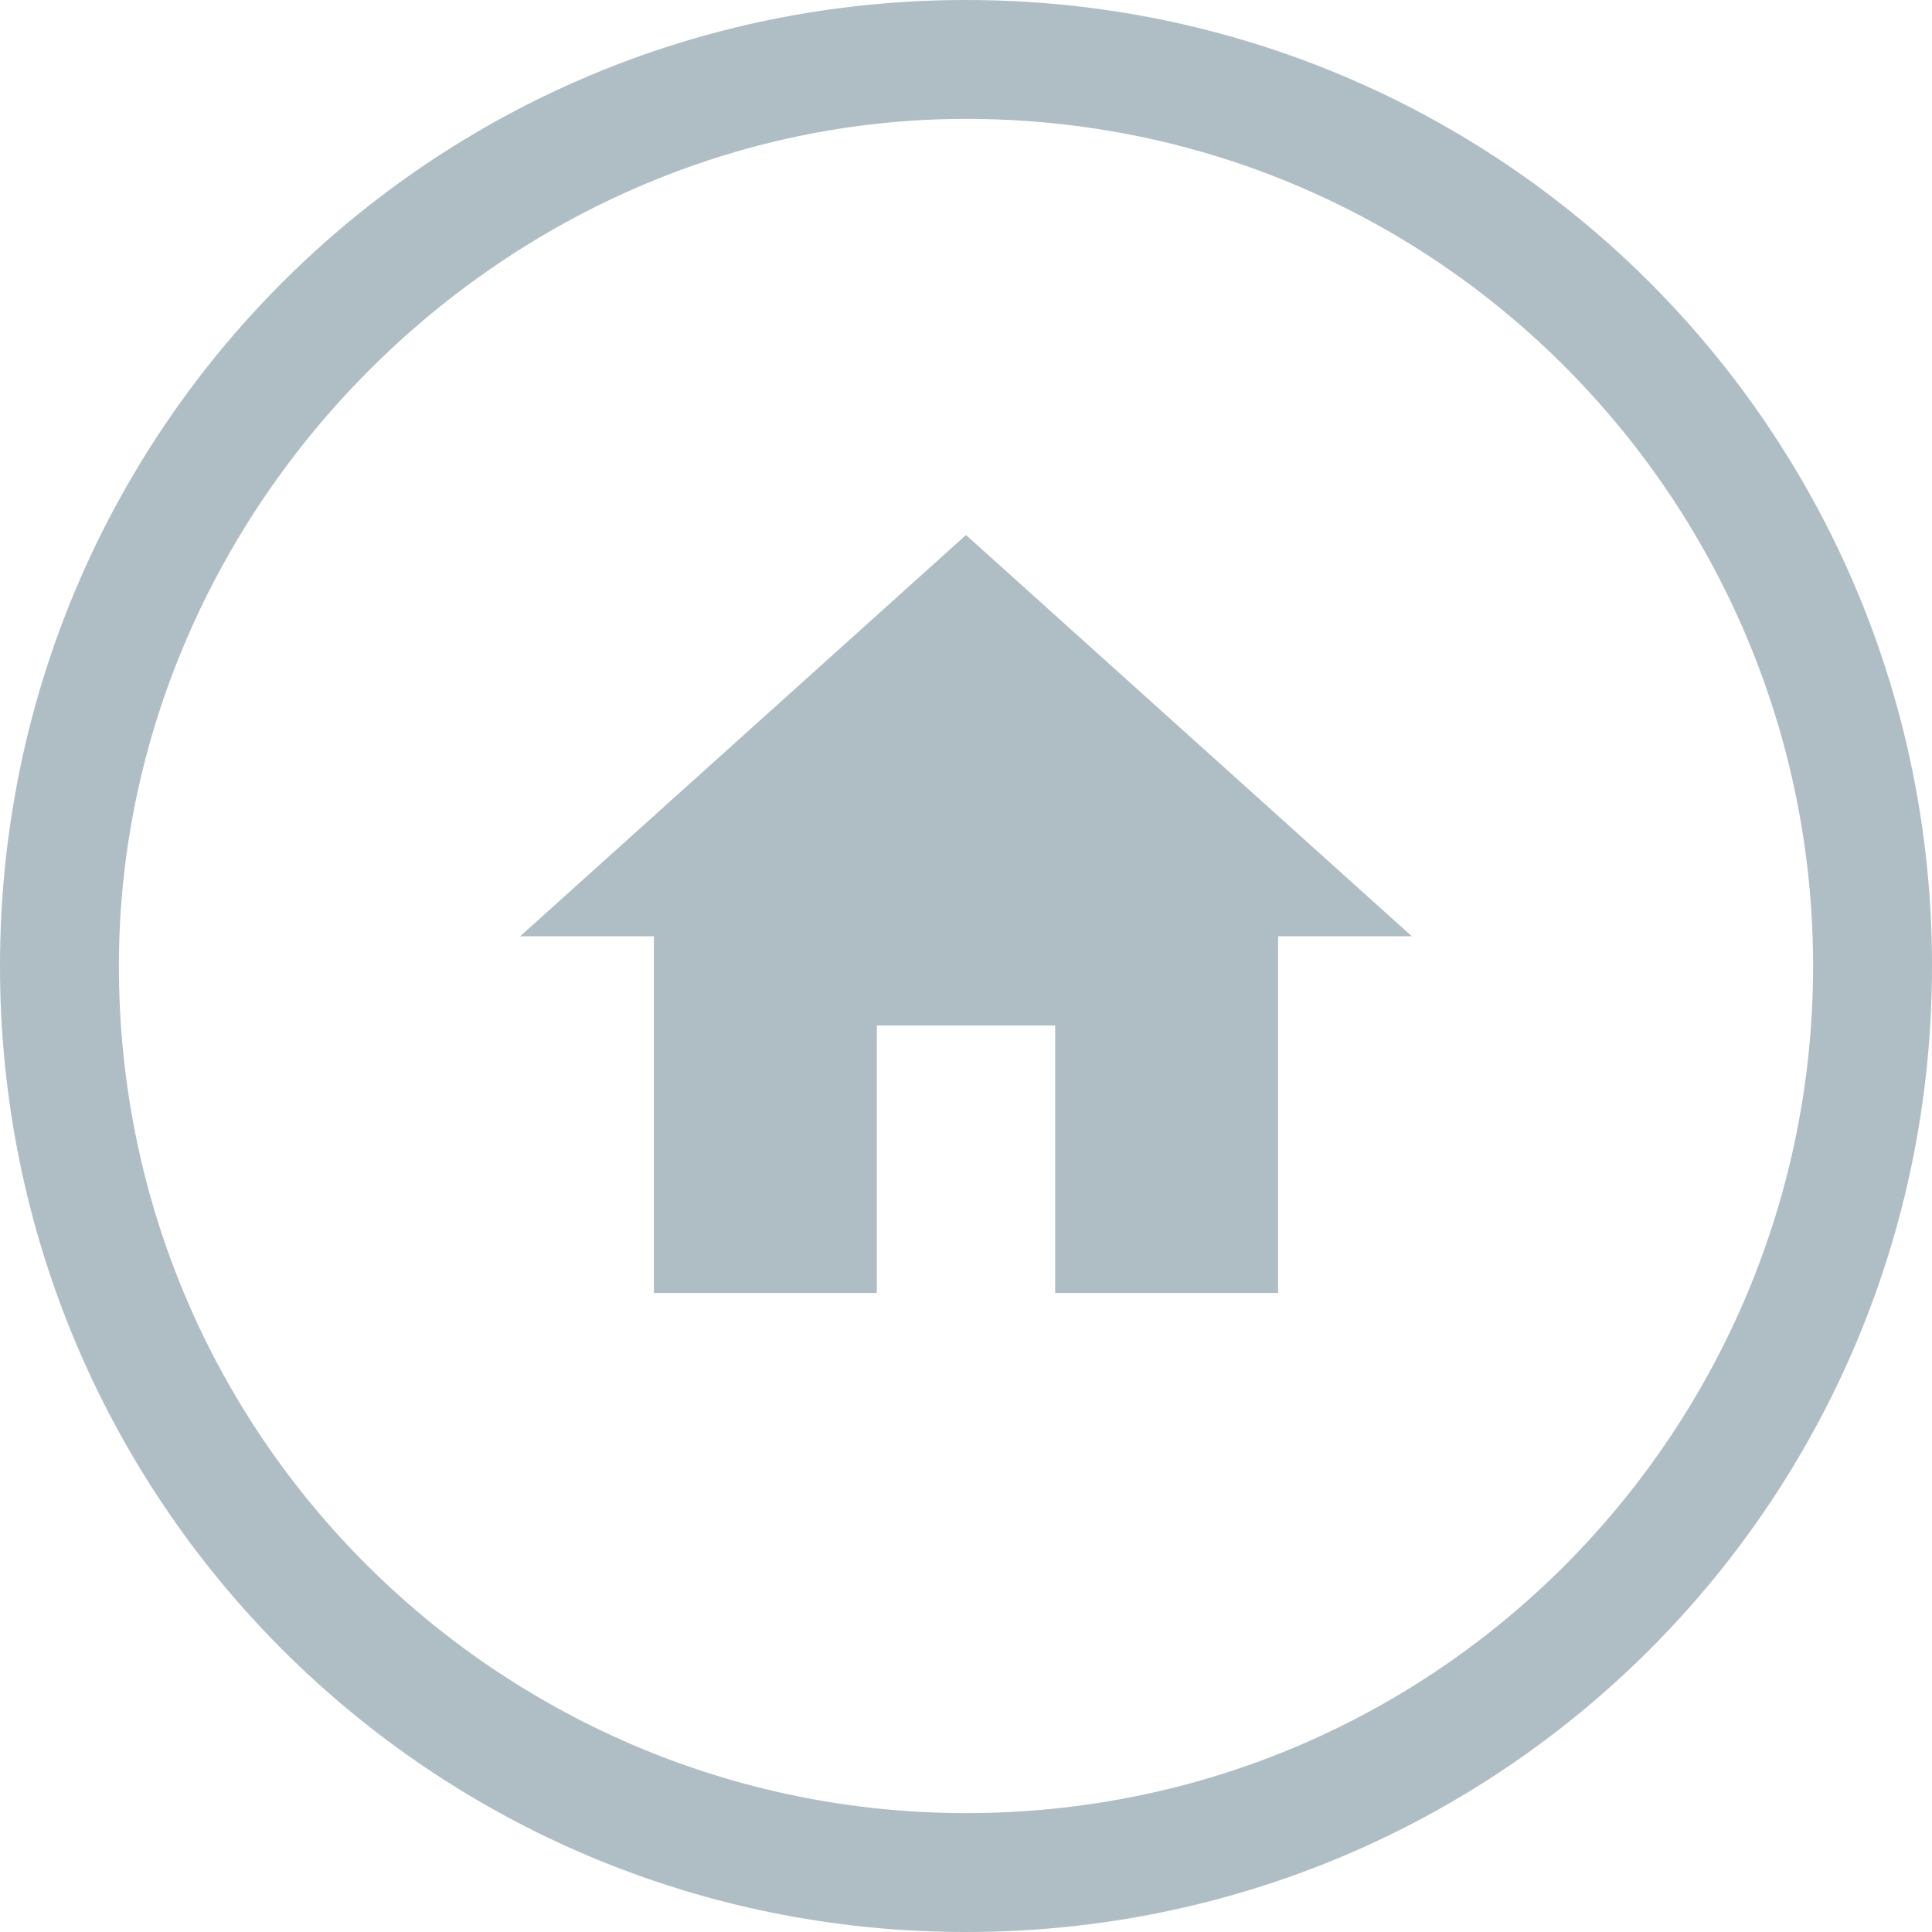
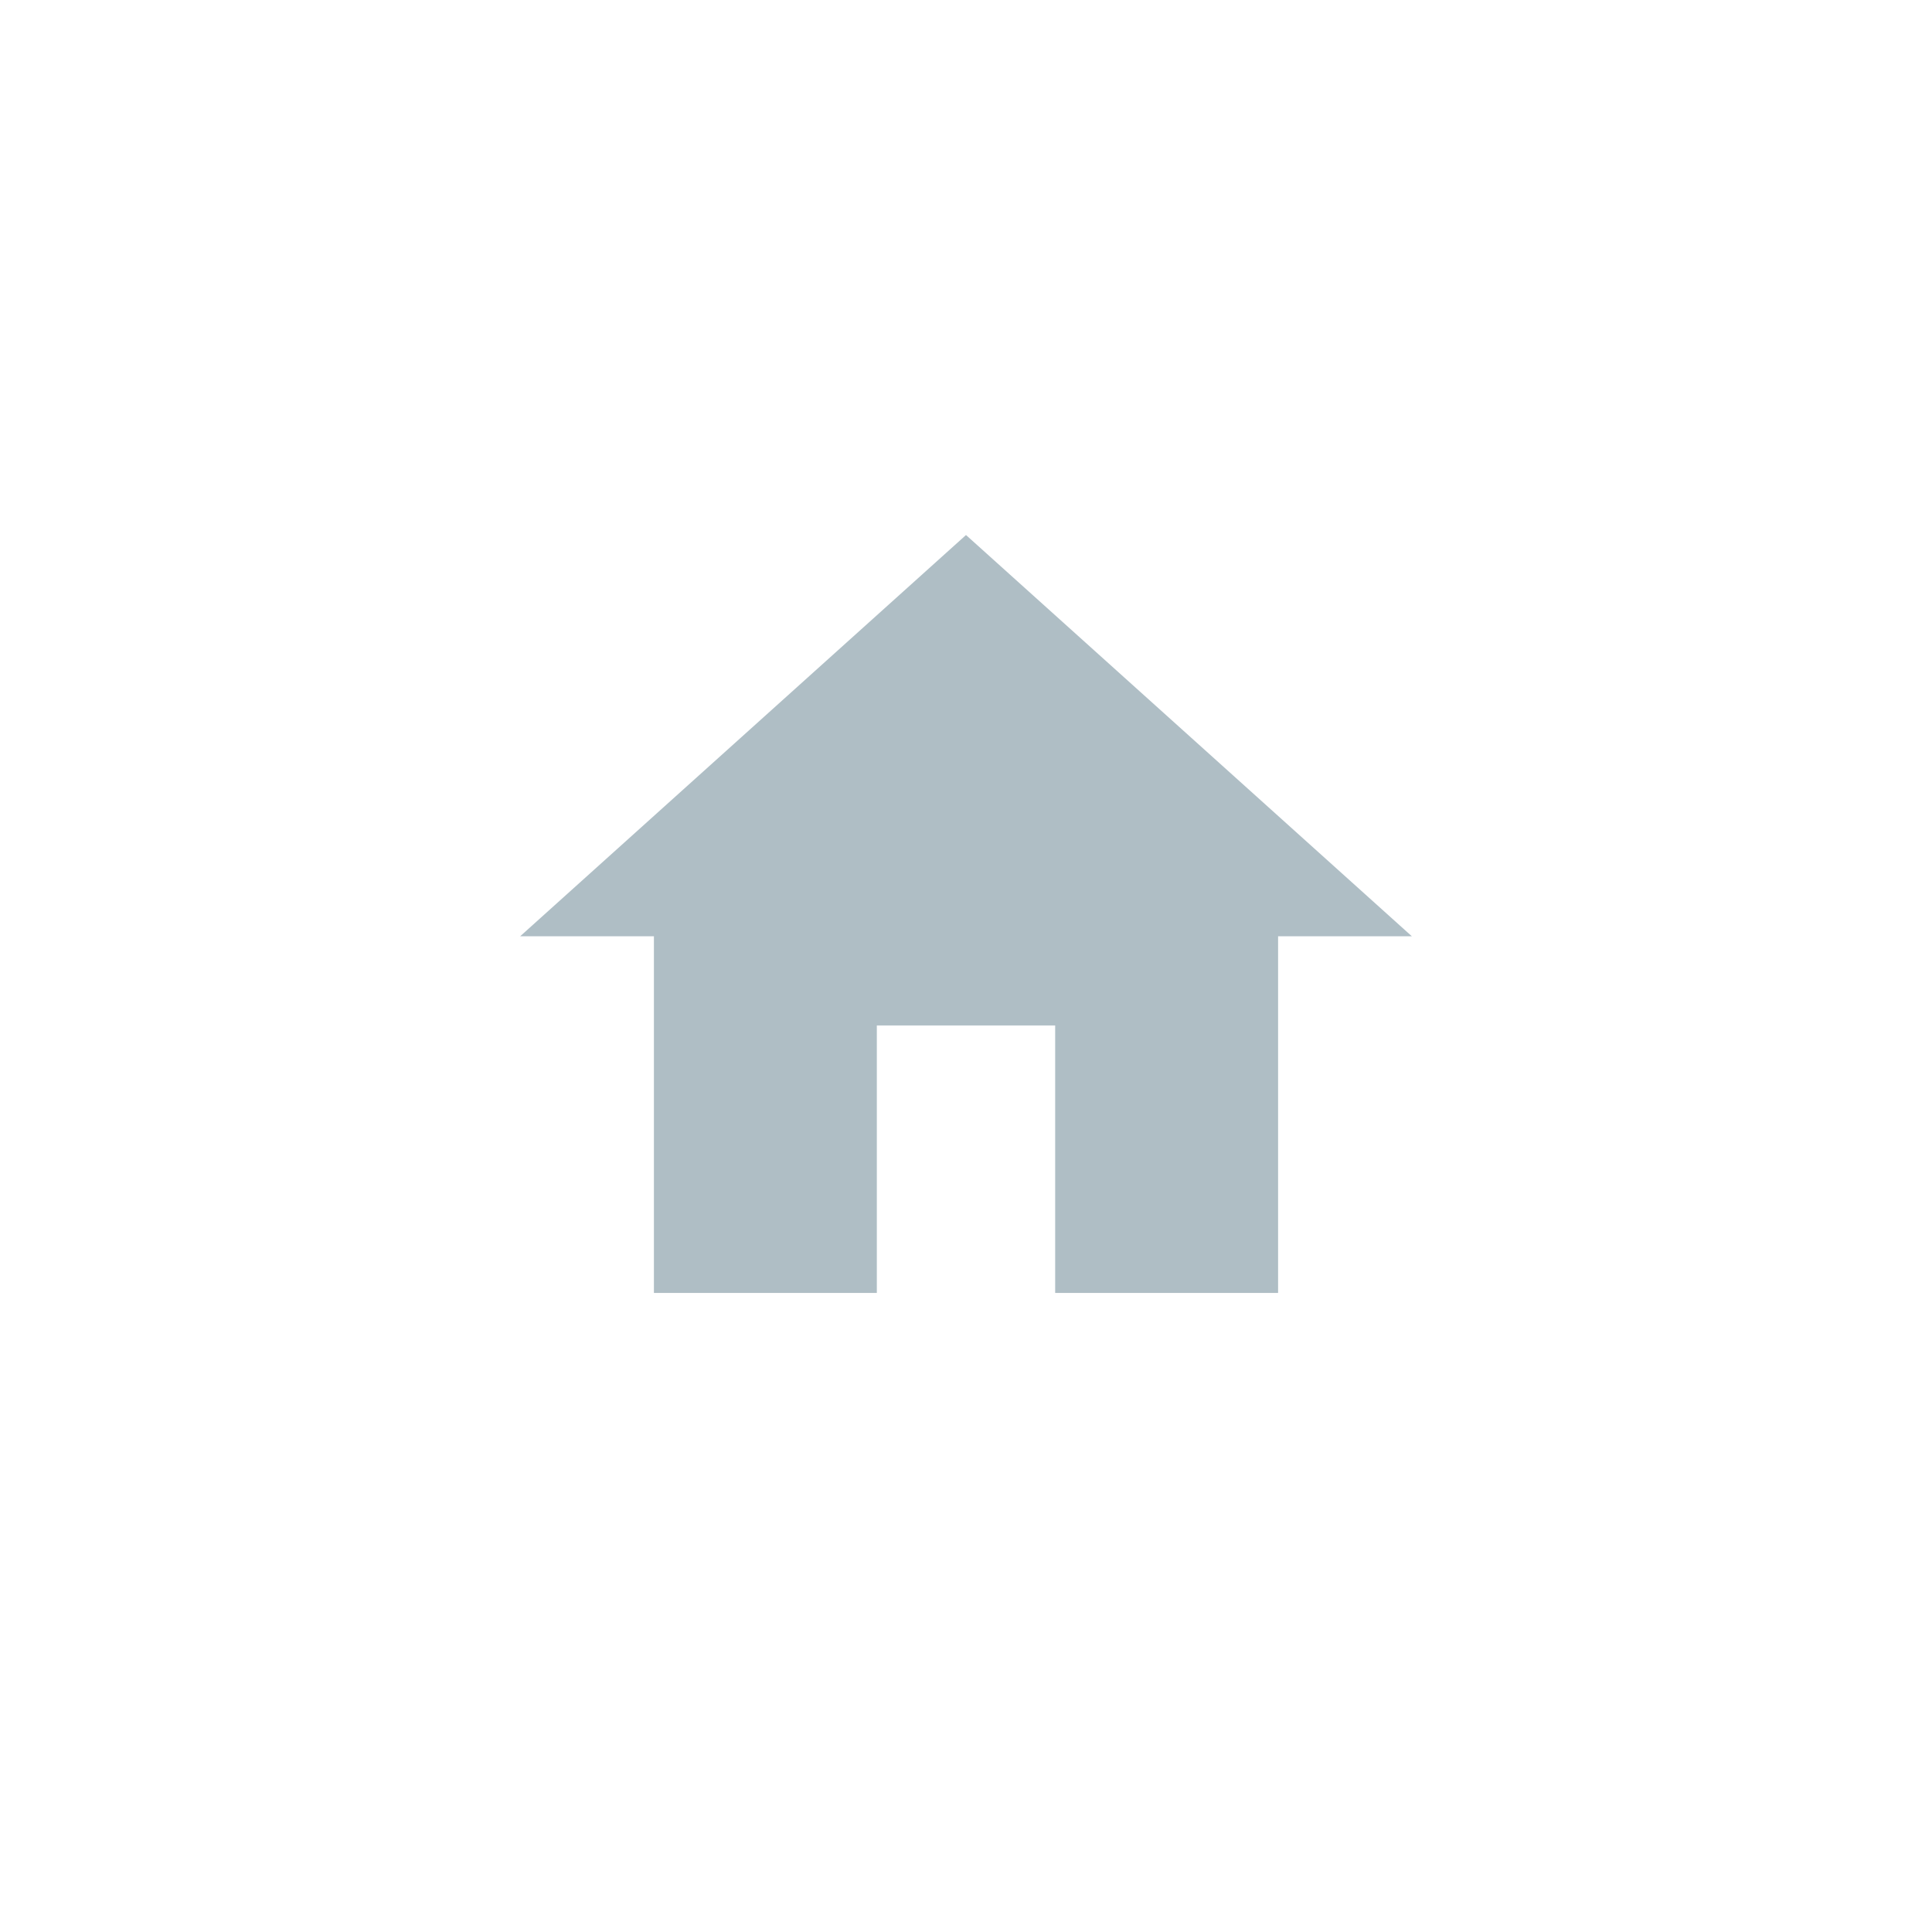
<svg xmlns="http://www.w3.org/2000/svg" version="1.1" id="Ebene_1" x="0px" y="0px" width="22px" height="22px" viewBox="0 0 13 13" style="enable-background:new 0 0 13 13;" xml:space="preserve">
  <style type="text/css">
	.st0{fill:#AFBEC5;}
</style>
  <g>
    <g>
-       <path class="st0" d="M6.5,13C2.9,13,0,10.1,0,6.5S2.9,0,6.5,0C10.1,0,13,2.9,13,6.5S10.1,13,6.5,13L6.5,13z M6.5,0.8    c-3.1,0-5.7,2.6-5.7,5.7c0,3.2,2.6,5.7,5.7,5.7c3.2,0,5.7-2.6,5.7-5.7C12.2,3.4,9.7,0.8,6.5,0.8L6.5,0.8z M6.5,0.8" />
-     </g>
+       </g>
  </g>
  <g>
    <g>
      <path class="st0" d="M5.9,8.7V6.9h1.2v1.8h1.5V6.3h0.9l-3-2.7l-3,2.7h0.9v2.4H5.9z M5.9,8.7" />
    </g>
  </g>
</svg>